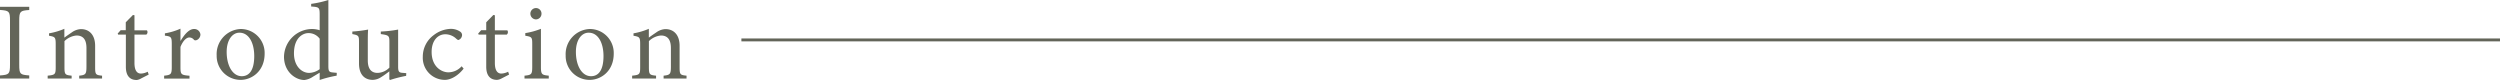
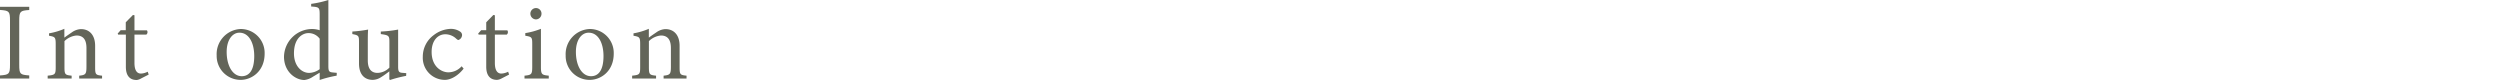
<svg xmlns="http://www.w3.org/2000/svg" viewBox="0 0 750 23.96">
  <defs>
    <style>.cls-1{fill:#636559;}</style>
  </defs>
  <g id="レイヤー_2" data-name="レイヤー 2">
    <g id="_001" data-name="001">
      <path class="cls-1" d="M0,23.56v-.93c2.71-.2,3-.4,3-3.21V6.19c0-2.82-.27-3-3-3.21V2.05H8.77V3c-2.71.2-3,.39-3,3.21V19.42c0,2.85.27,3,3,3.21v.93Z" />
      <path class="cls-1" d="M23.76,23.56V22.7c1.95-.2,2.18-.47,2.18-2.75V14.43c0-2.29-.79-3.78-3-3.78a5.91,5.91,0,0,0-3.6,1.69v7.78c0,2.25.19,2.38,2.15,2.58v.86H14.3V22.7c2.25-.23,2.41-.4,2.41-2.58V13.27c0-2.12-.2-2.22-2-2.55V10a20.29,20.29,0,0,0,4.6-1.36v2.65c.66-.5,1.39-1,2.21-1.56a5.13,5.13,0,0,1,2.75-1c2.61,0,4.27,1.85,4.27,5v6.39c0,2.25.16,2.38,2.08,2.58v.86Z" />
      <path class="cls-1" d="M42.36,23.52A3.35,3.35,0,0,1,41,24c-2.09,0-3.24-1.33-3.24-3.94V10.39H35.44l-.13-.33.89-1h1.53V6.68L39.88,4.5l.46.07V9.1h3.74a.94.94,0,0,1-.2,1.29H40.34v8.5c0,2.68,1.09,3.18,1.92,3.18a4.72,4.72,0,0,0,2.05-.56l.3.86Z" />
-       <path class="cls-1" d="M54.21,12.21c1-1.66,2.41-3.51,4-3.51a1.85,1.85,0,0,1,1.92,1.66A1.86,1.86,0,0,1,59.07,12c-.4.16-.7.13-.89-.07a1.77,1.77,0,0,0-1.39-.69c-.86,0-1.92,1-2.65,2.84v6.06c0,2.18.17,2.38,2.71,2.58v.86H49.24V22.7c2-.2,2.29-.4,2.29-2.58V13.27c0-2.19-.17-2.32-2.06-2.58V10A18.67,18.67,0,0,0,54.14,8.6v3.61Z" />
      <path class="cls-1" d="M79.39,16.08c0,5.33-3.91,7.88-7.18,7.88A7.17,7.17,0,0,1,65,16.64,7.54,7.54,0,0,1,72.21,8.7,7.18,7.18,0,0,1,79.39,16.08ZM68,15.58c0,4.17,1.82,7.28,4.53,7.28,2.05,0,3.74-1.52,3.74-6.05,0-3.87-1.56-7-4.43-7C69.82,9.79,68,11.84,68,15.58Z" />
      <path class="cls-1" d="M101,22.7A33.38,33.38,0,0,0,95.9,24V21.8l-2,1.2a5.81,5.81,0,0,1-2.58,1c-2.65,0-6.12-2.42-6.12-7A8.48,8.48,0,0,1,93.72,8.7a7.49,7.49,0,0,1,2.18.37V4.4c0-2.18-.16-2.28-2.55-2.45V1.16A30.53,30.53,0,0,0,98.51,0V19.75c0,1.72.24,1.89,1.46,2l1.06.1ZM95.9,11.61a4.12,4.12,0,0,0-3.41-1.68c-1.52,0-4.3,1.29-4.3,6.08,0,3.94,2.42,5.86,4.53,5.86a5.59,5.59,0,0,0,3.18-1.12Z" />
      <path class="cls-1" d="M121.84,22.76A38.17,38.17,0,0,0,117,24l-.2-.2V21.41c-.76.56-1.52,1.16-2.45,1.72a4.74,4.74,0,0,1-2.54.83c-2.22,0-4.11-1.36-4.11-4.93V12.54c0-1.82-.13-1.95-2-2.32V9.46a39.08,39.08,0,0,0,4.74-.59c-.1,1-.1,2.58-.1,4.83v4.43c0,2.95,1.42,3.74,2.91,3.74a5.14,5.14,0,0,0,3.57-1.59V12.57c0-1.88-.2-2-2.58-2.35V9.46a36,36,0,0,0,5.2-.59V19.92c0,1.65.26,1.88,1.52,1.95l.92.07Z" />
      <path class="cls-1" d="M139.09,20.58c-1.46,1.92-3.68,3.38-5.63,3.38A6.62,6.62,0,0,1,126.84,17a8,8,0,0,1,3.31-6.49,8.78,8.78,0,0,1,5-1.85,4.93,4.93,0,0,1,2.94.86,1.22,1.22,0,0,1,.53,1A1.62,1.62,0,0,1,137.53,12c-.16,0-.33-.1-.63-.36a4.78,4.78,0,0,0-3.31-1.36c-2.18,0-4.1,1.82-4.1,5.29,0,4.6,3.14,6.13,5,6.13a5.37,5.37,0,0,0,4-1.82Z" />
      <path class="cls-1" d="M150.5,23.52a3.35,3.35,0,0,1-1.39.44c-2.08,0-3.24-1.33-3.24-3.94V10.39h-2.28l-.13-.33.89-1h1.52V6.68L148,4.5l.46.07V9.1h3.74a.94.94,0,0,1-.19,1.29h-3.55v8.5c0,2.68,1.1,3.18,1.92,3.18a4.81,4.81,0,0,0,2.06-.56l.29.86Z" />
      <path class="cls-1" d="M157.35,23.56V22.7c2.09-.2,2.32-.4,2.32-2.65V13.23c0-2.05-.1-2.18-2.08-2.51V9.93a21.4,21.4,0,0,0,4.69-1.29V20.05c0,2.25.24,2.45,2.35,2.65v.86Zm1.76-19.42a1.69,1.69,0,0,1,1.69-1.72,1.65,1.65,0,0,1,1.65,1.72,1.69,1.69,0,0,1-1.69,1.68A1.73,1.73,0,0,1,159.11,4.14Z" />
      <path class="cls-1" d="M184.12,16.08c0,5.33-3.9,7.88-7.18,7.88a7.16,7.16,0,0,1-7.24-7.32,7.54,7.54,0,0,1,7.24-7.94A7.18,7.18,0,0,1,184.12,16.08Zm-11.35-.5c0,4.17,1.82,7.28,4.54,7.28,2.05,0,3.74-1.52,3.74-6.05,0-3.87-1.56-7-4.44-7C174.56,9.79,172.77,11.84,172.77,15.58Z" />
      <path class="cls-1" d="M199.08,23.56V22.7c1.95-.2,2.19-.47,2.19-2.75V14.43c0-2.29-.8-3.78-3-3.78a5.91,5.91,0,0,0-3.6,1.69v7.78c0,2.25.2,2.38,2.15,2.58v.86h-7.18V22.7c2.25-.23,2.41-.4,2.41-2.58V13.27c0-2.12-.19-2.22-2-2.55V10a20.15,20.15,0,0,0,4.6-1.36v2.65c.66-.5,1.39-1,2.22-1.56a5.08,5.08,0,0,1,2.74-1c2.62,0,4.27,1.85,4.27,5v6.39c0,2.25.16,2.38,2.08,2.58v.86Z" />
-       <polyline class="cls-1" points="222.42 12.41 750 12.41 750 11.54 222.42 11.54" />
    </g>
  </g>
</svg>